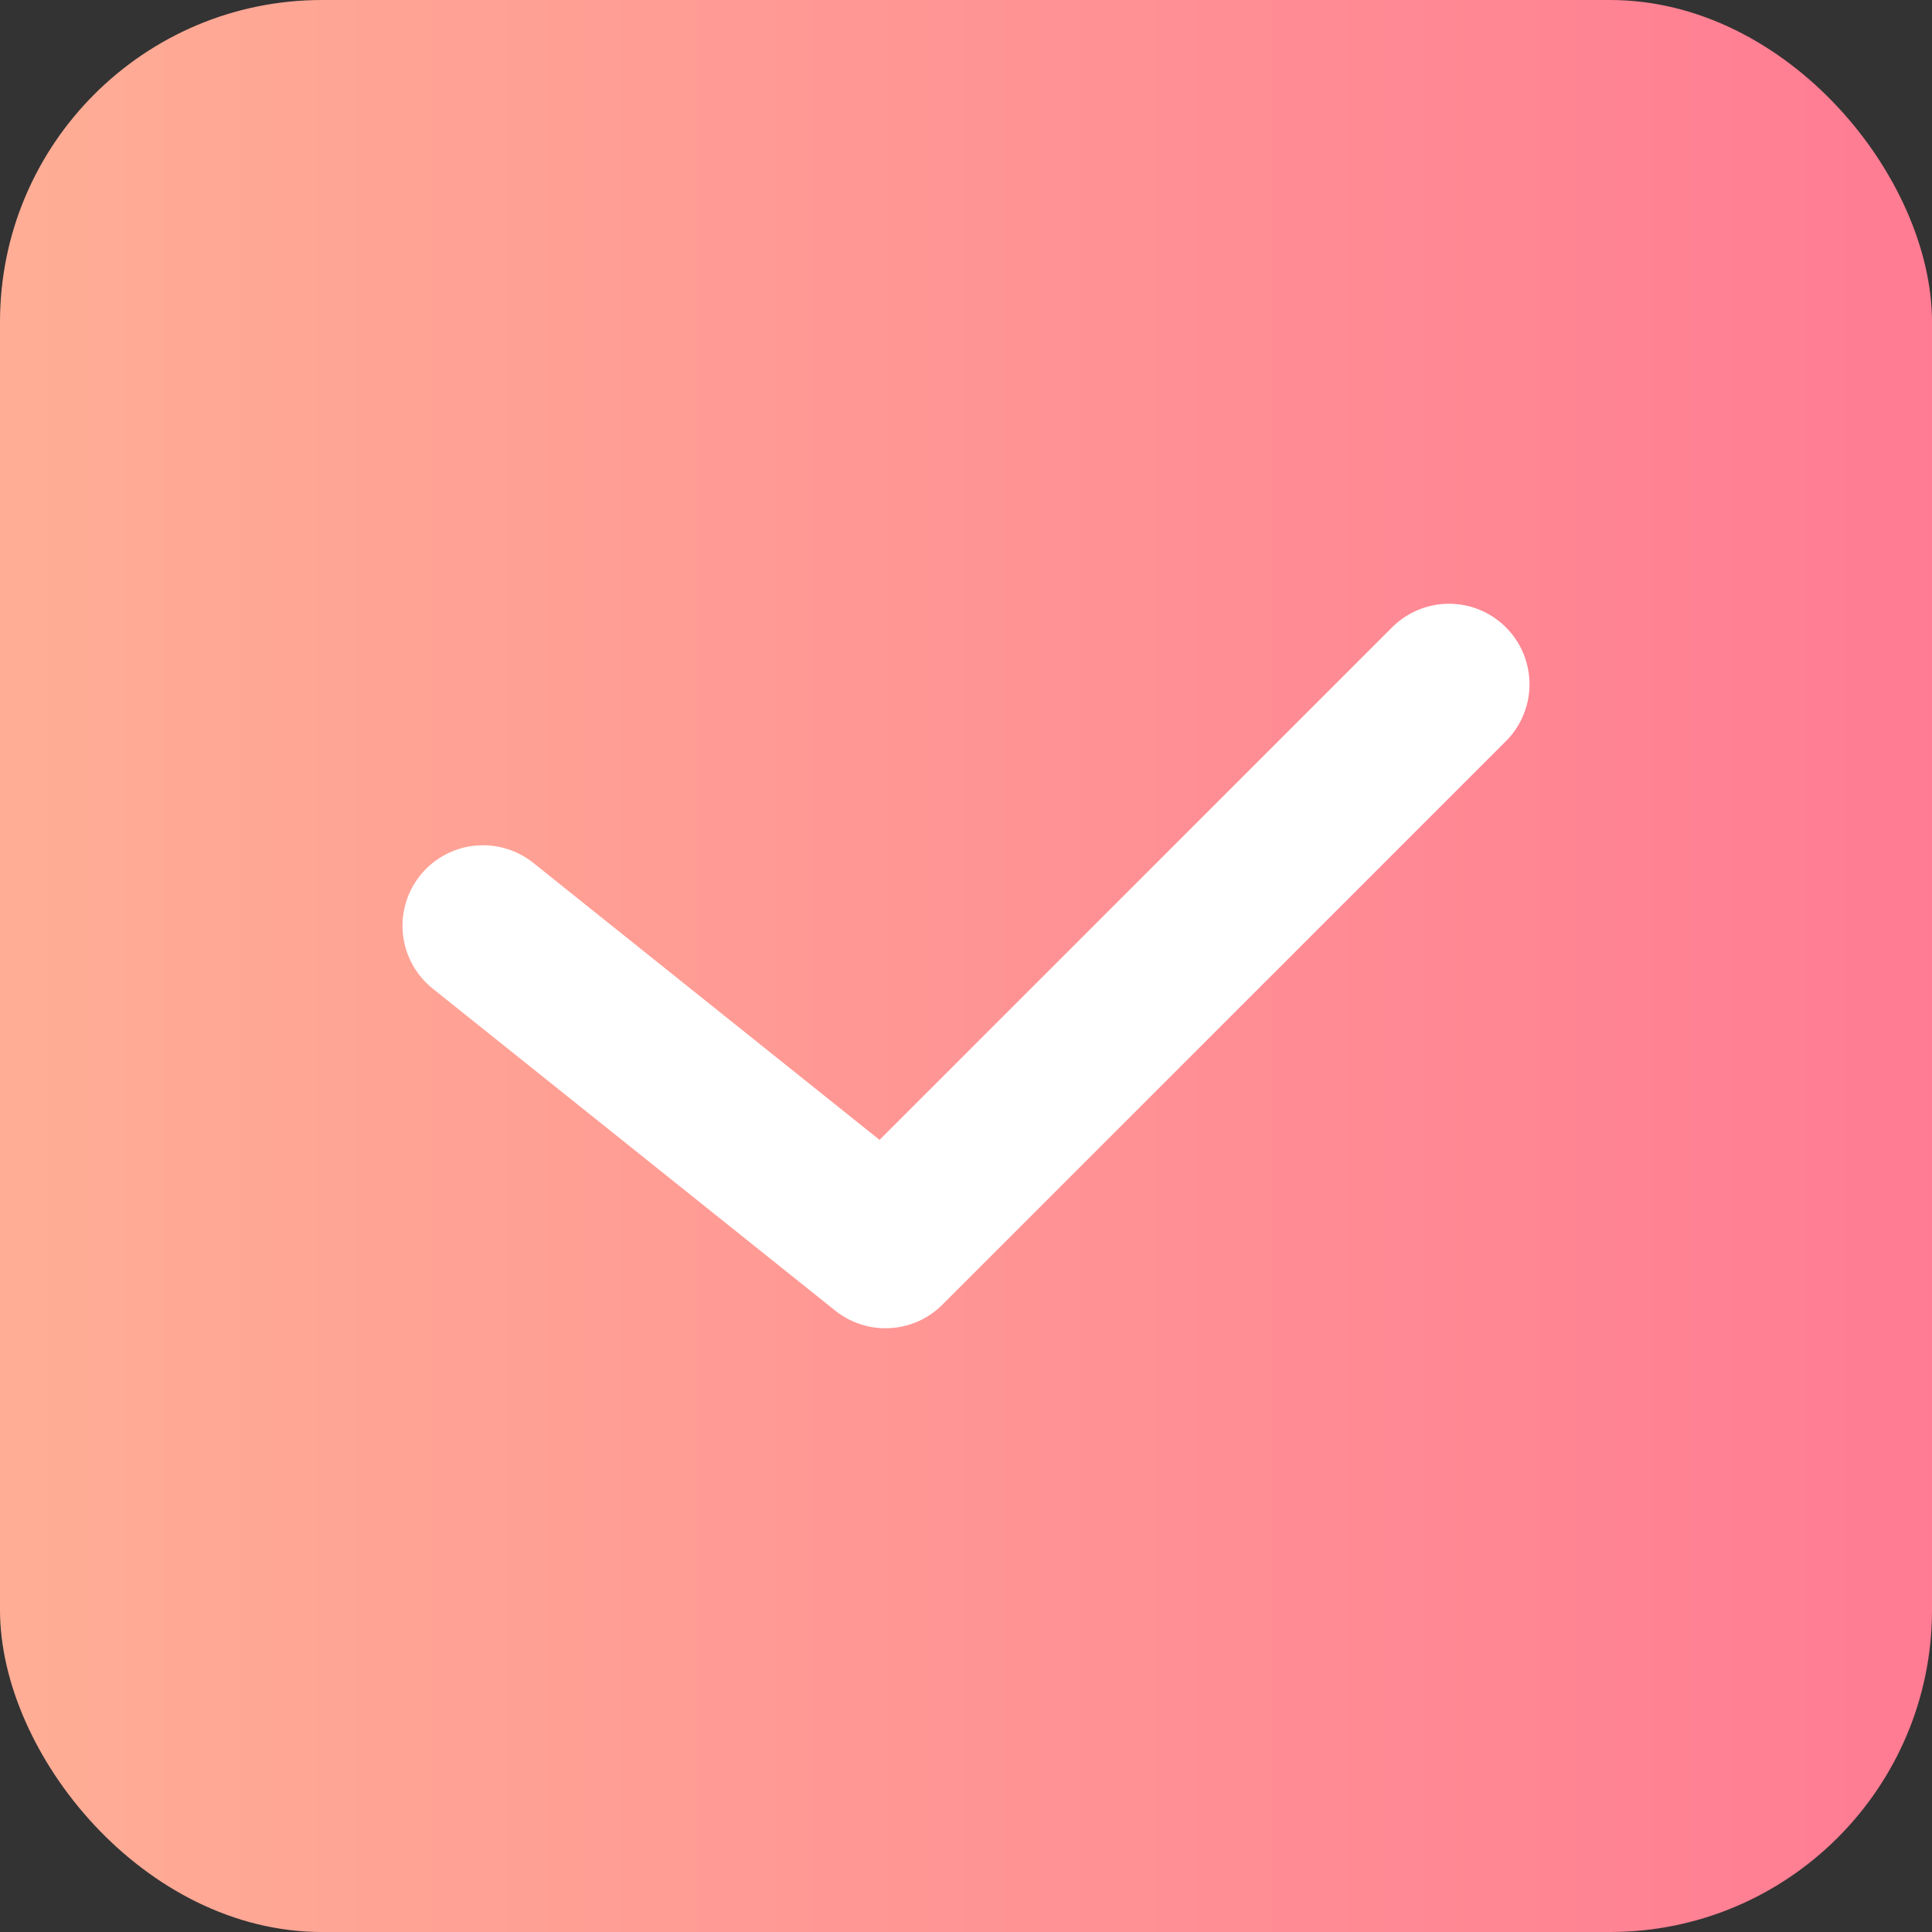
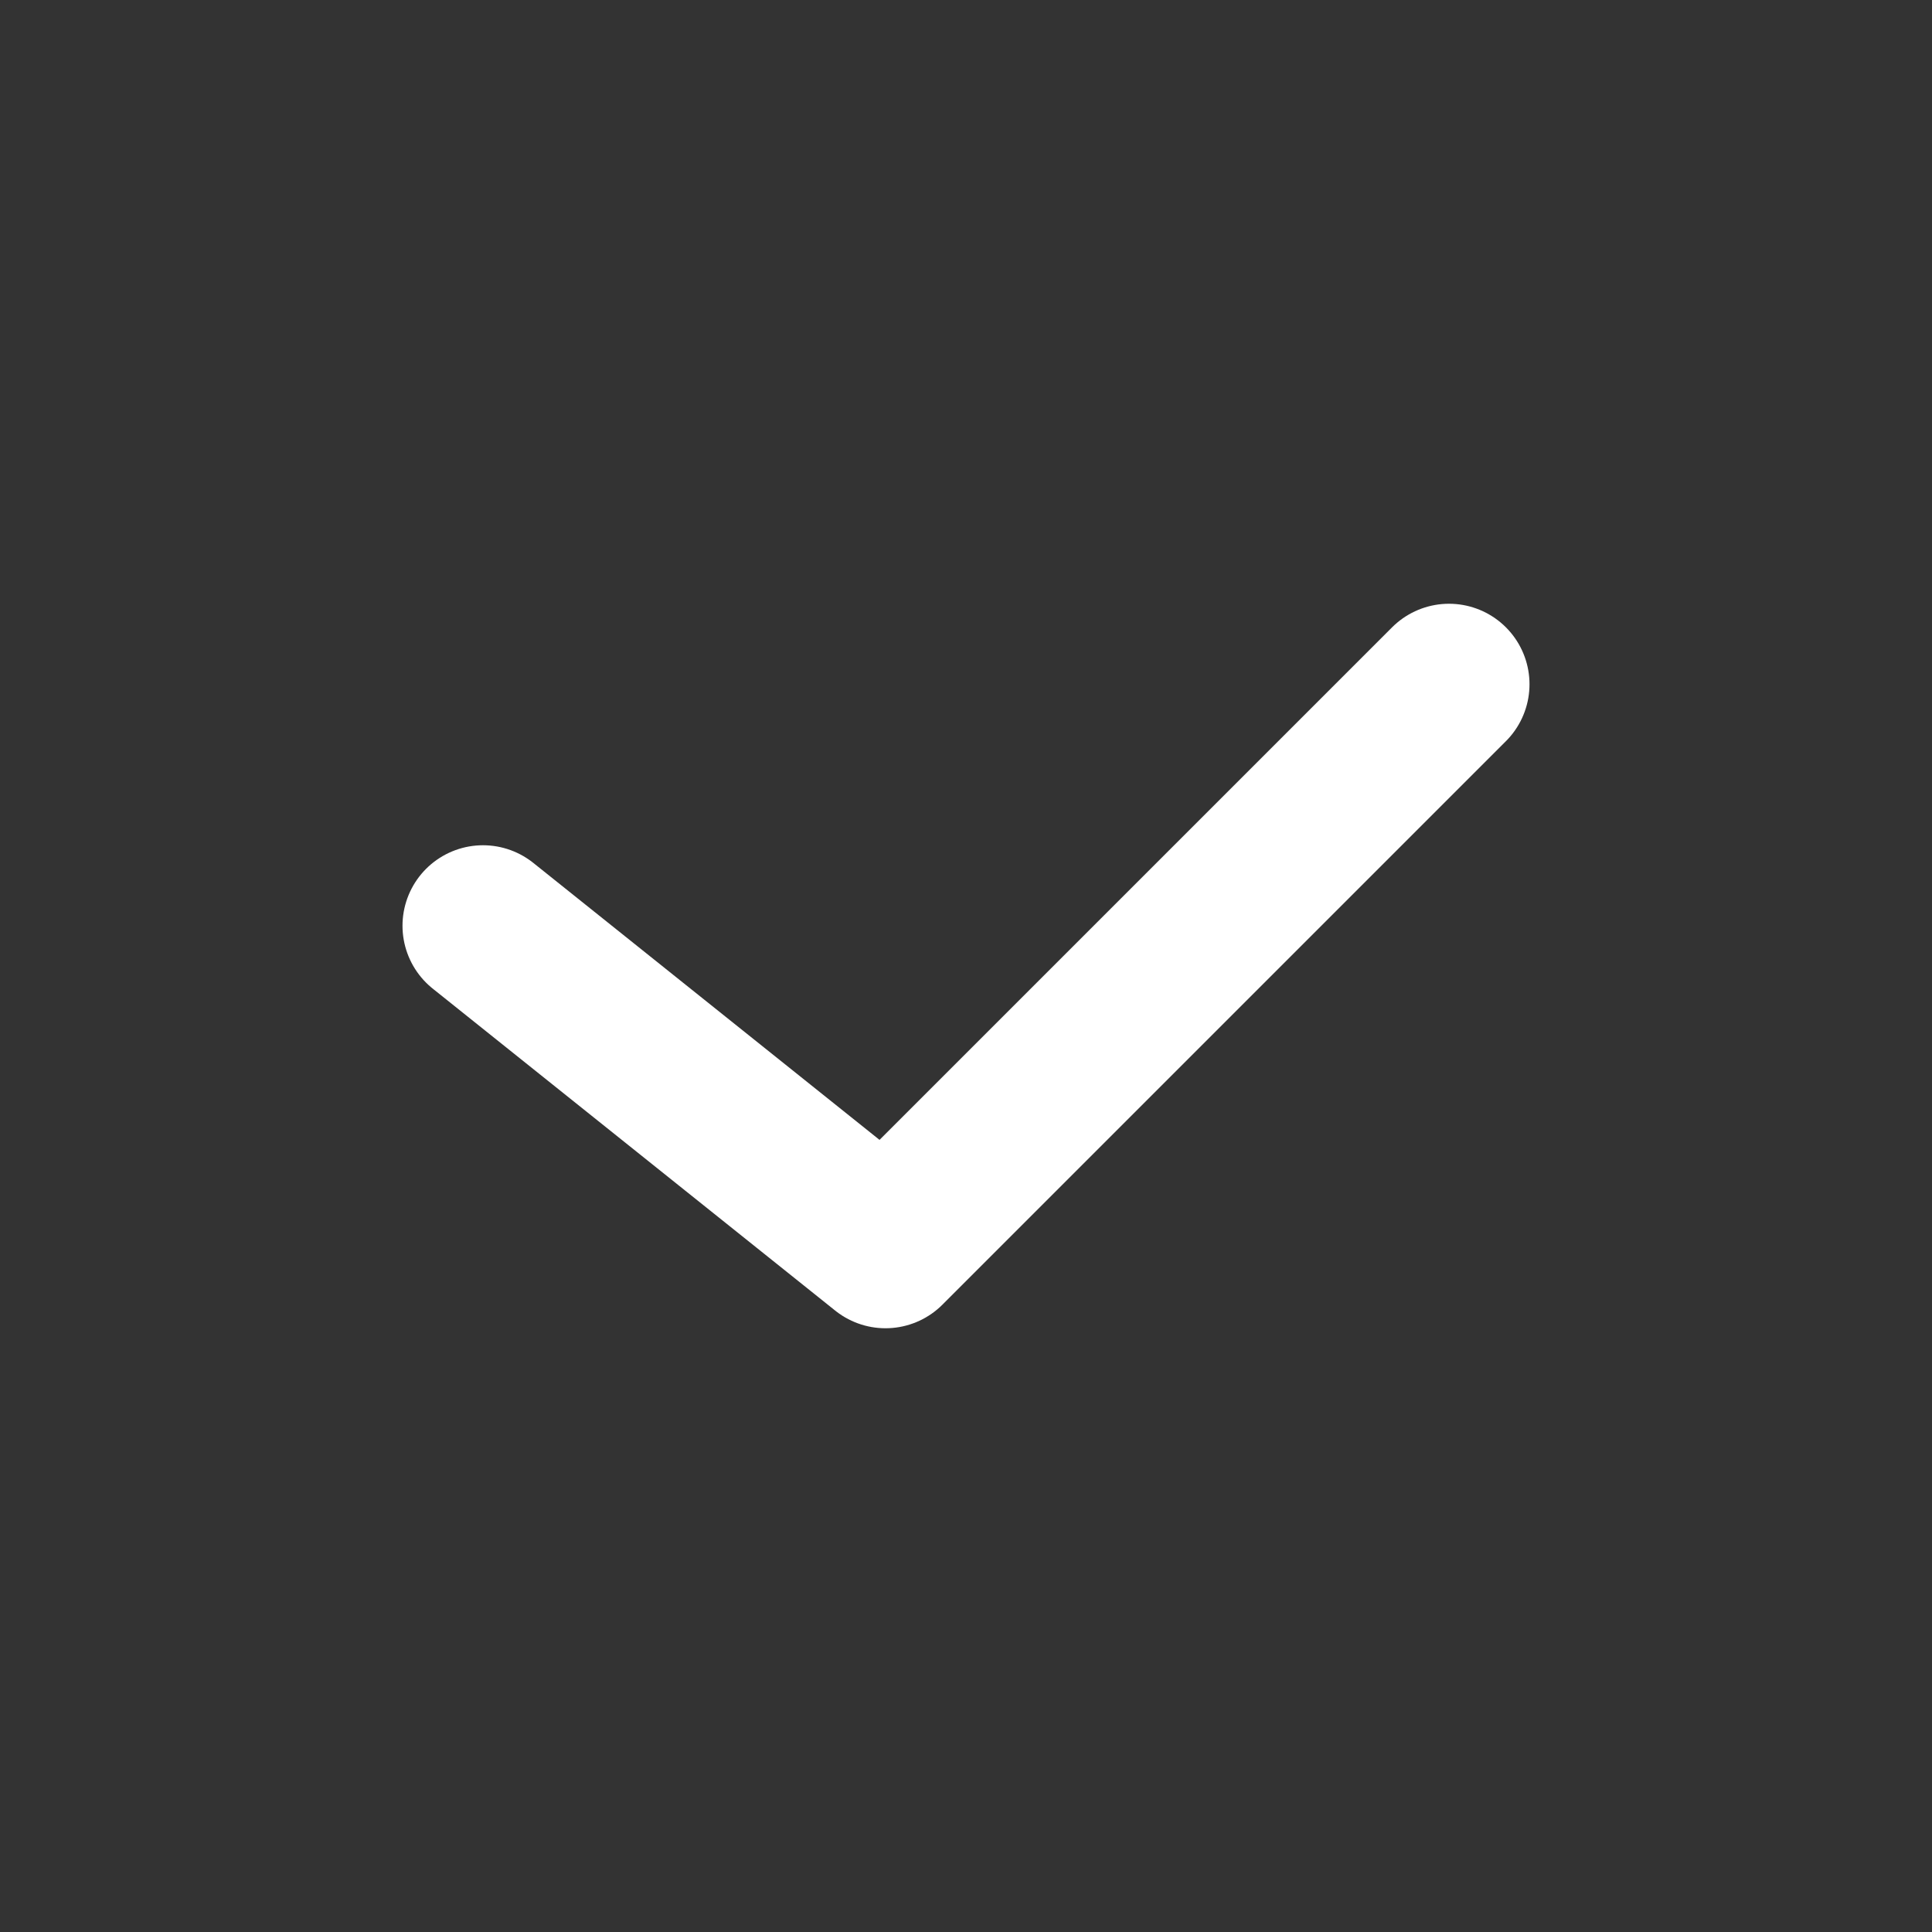
<svg xmlns="http://www.w3.org/2000/svg" width="24" height="24" viewBox="0 0 24 24">
  <rect x="0" y="0" width="24" height="24" fill="#333333" stroke="none" />
  <defs>
    <linearGradient id="linear-gradient" y1="0.5" x2="1" y2="0.5" gradientUnits="objectBoundingBox">
      <stop offset="0" stop-color="#ffae95" />
      <stop offset="1" stop-color="#ff7b93" />
    </linearGradient>
  </defs>
  <g id="グループ_74" data-name="グループ 74" transform="translate(-816 -1206.5)">
-     <rect id="長方形_77" data-name="長方形 77" width="24" height="24" rx="4" transform="translate(816 1206.5)" fill="url(#linear-gradient)" />
    <path id="パス_29" data-name="パス 29" d="M822,1218l5,4,7-7" fill="none" stroke="#fff" stroke-linecap="round" stroke-linejoin="round" stroke-width="2" />
  </g>
</svg>